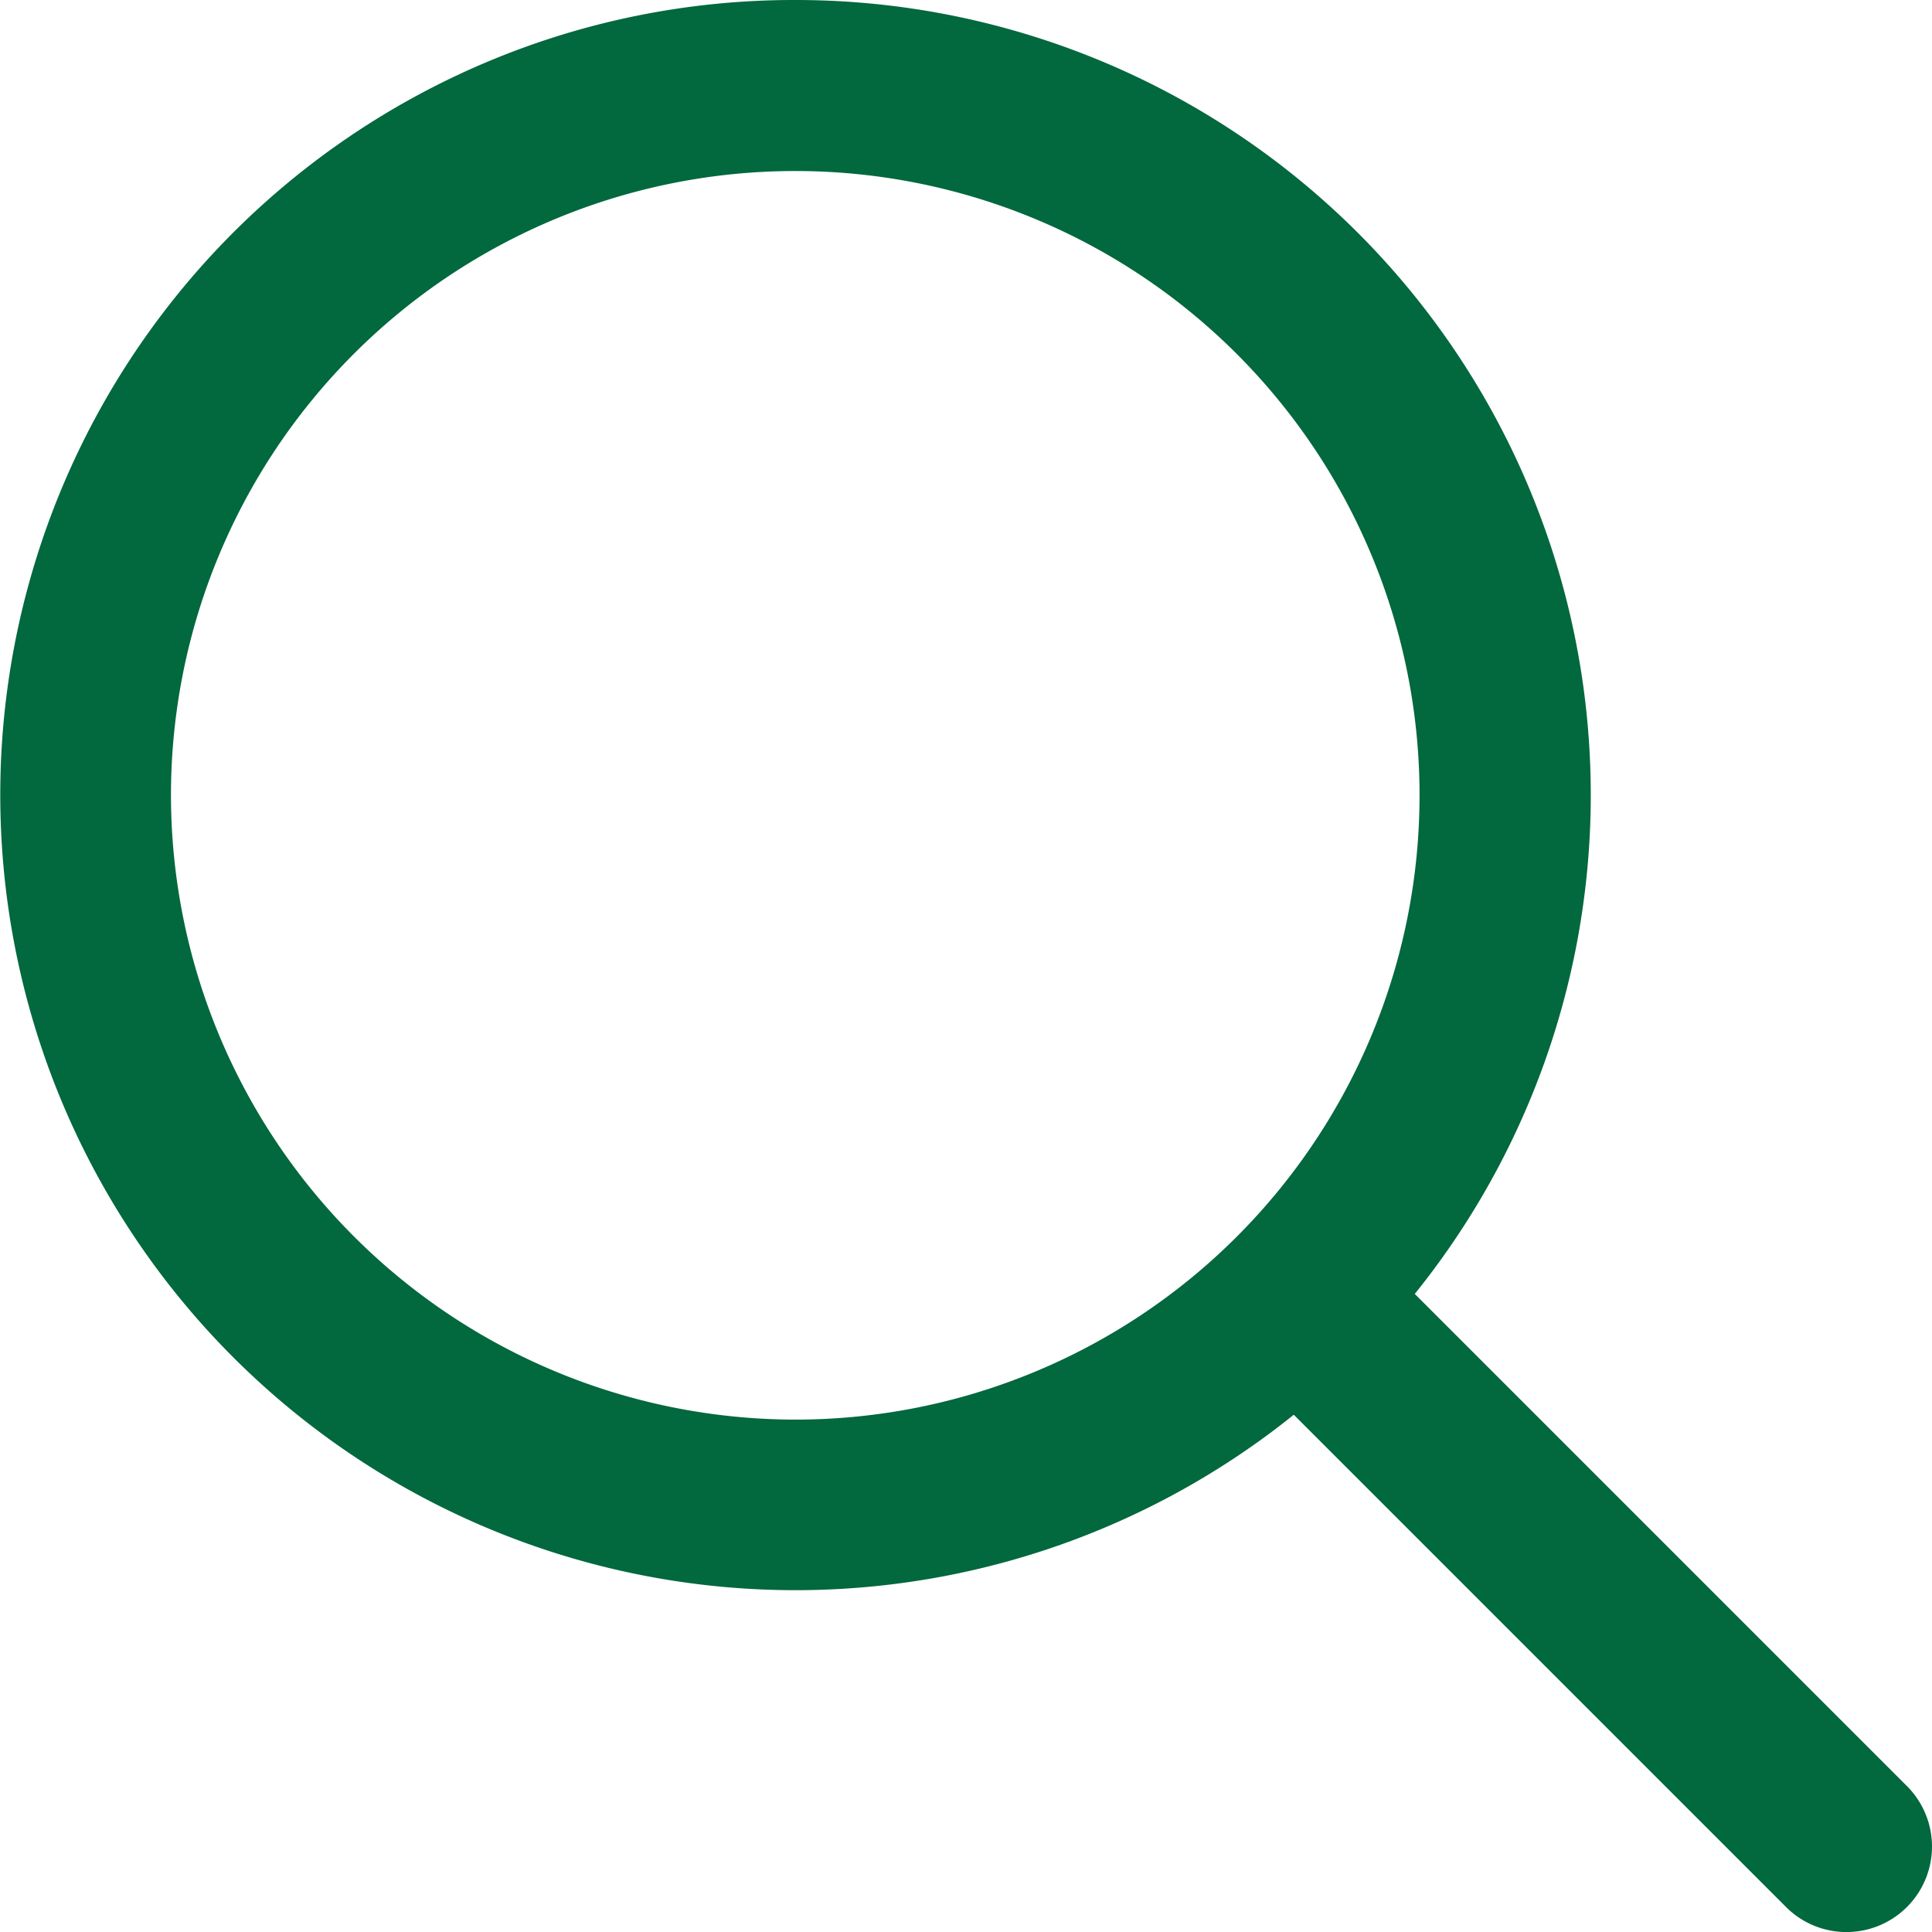
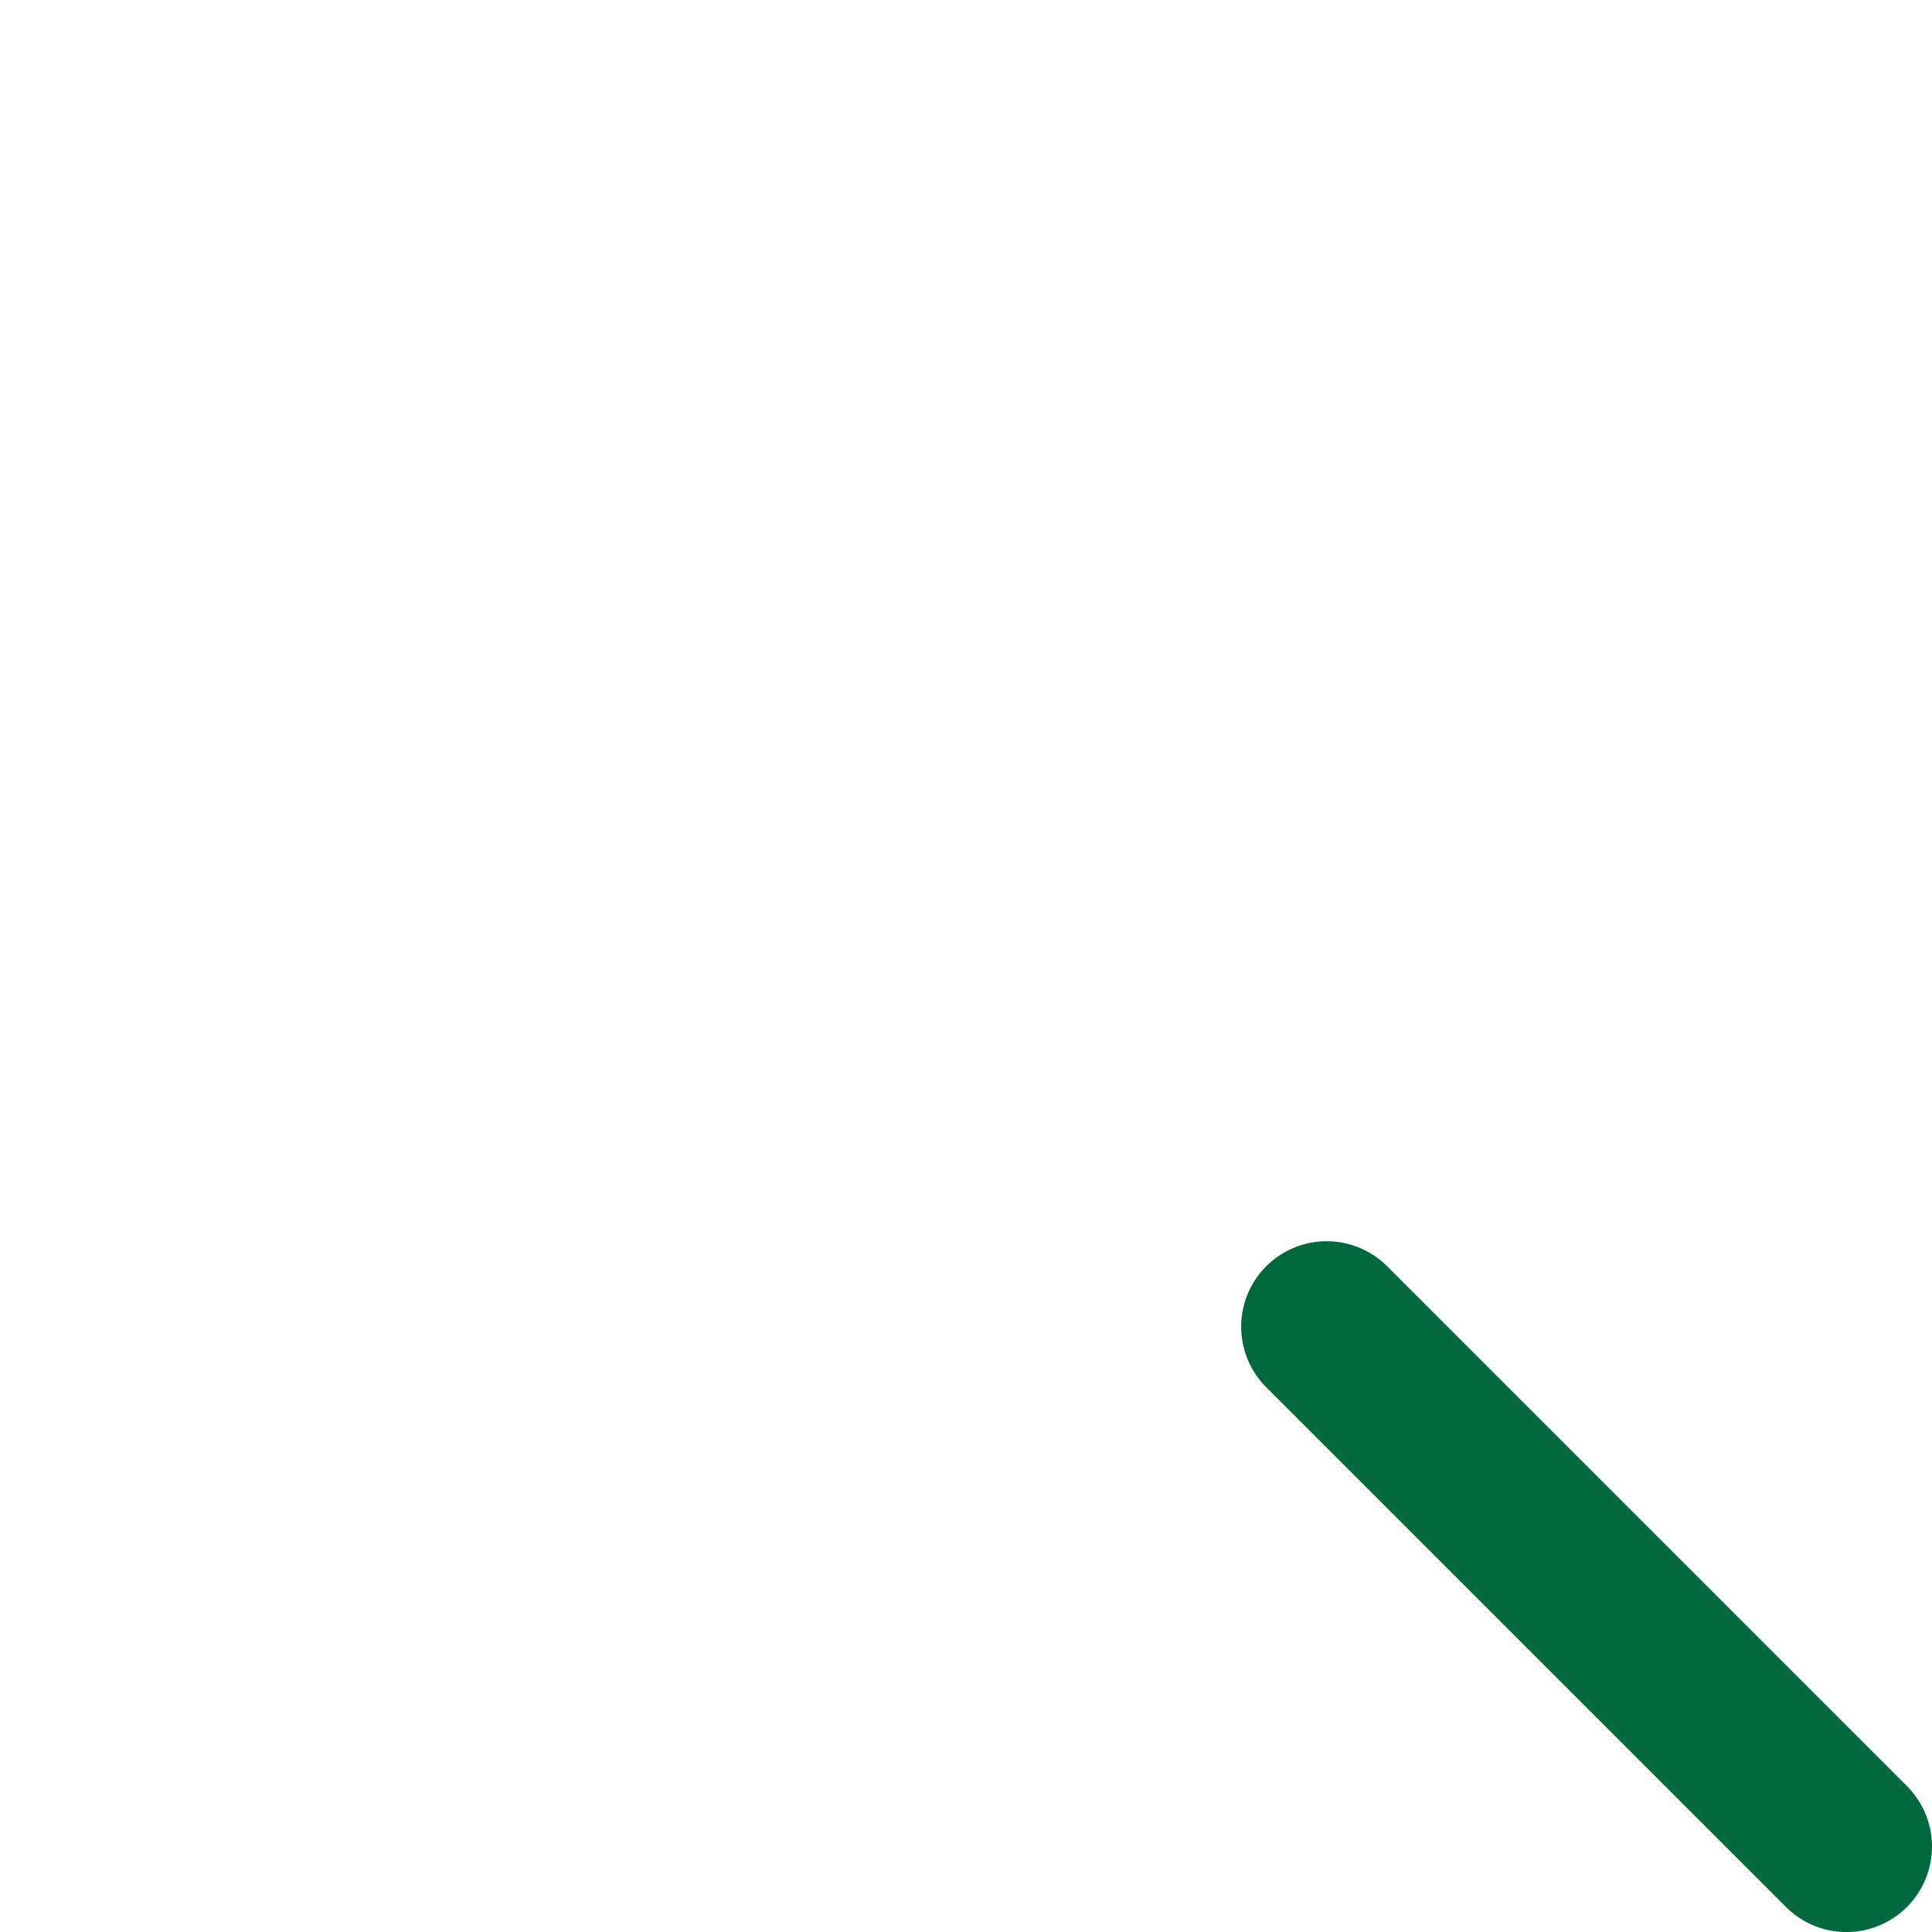
<svg xmlns="http://www.w3.org/2000/svg" id="グループ_121956" data-name="グループ 121956" width="34.704" height="34.704" viewBox="0 0 34.704 34.704">
  <g id="search" fill="#02683e">
    <path id="パス_166" data-name="パス 166" d="M23.3 24.837a1.531 1.531 0 01-1.086-.45l-9.353-9.353a1.536 1.536 0 012.172-2.172l9.353 9.353a1.536 1.536 0 01-1.086 2.622z" transform="translate(9.868 9.868)" />
-     <path id="楕円形_4" data-name="楕円形 4" d="M12.285-2a14.281 14.281 0 0110.1 24.386A14.285 14.285 0 116.724-.877 14.2 14.2 0 0112.285-2zm0 25.5A11.214 11.214 0 101.071 12.285 11.227 11.227 0 0012.285 23.5z" transform="translate(2 2)" />
  </g>
</svg>